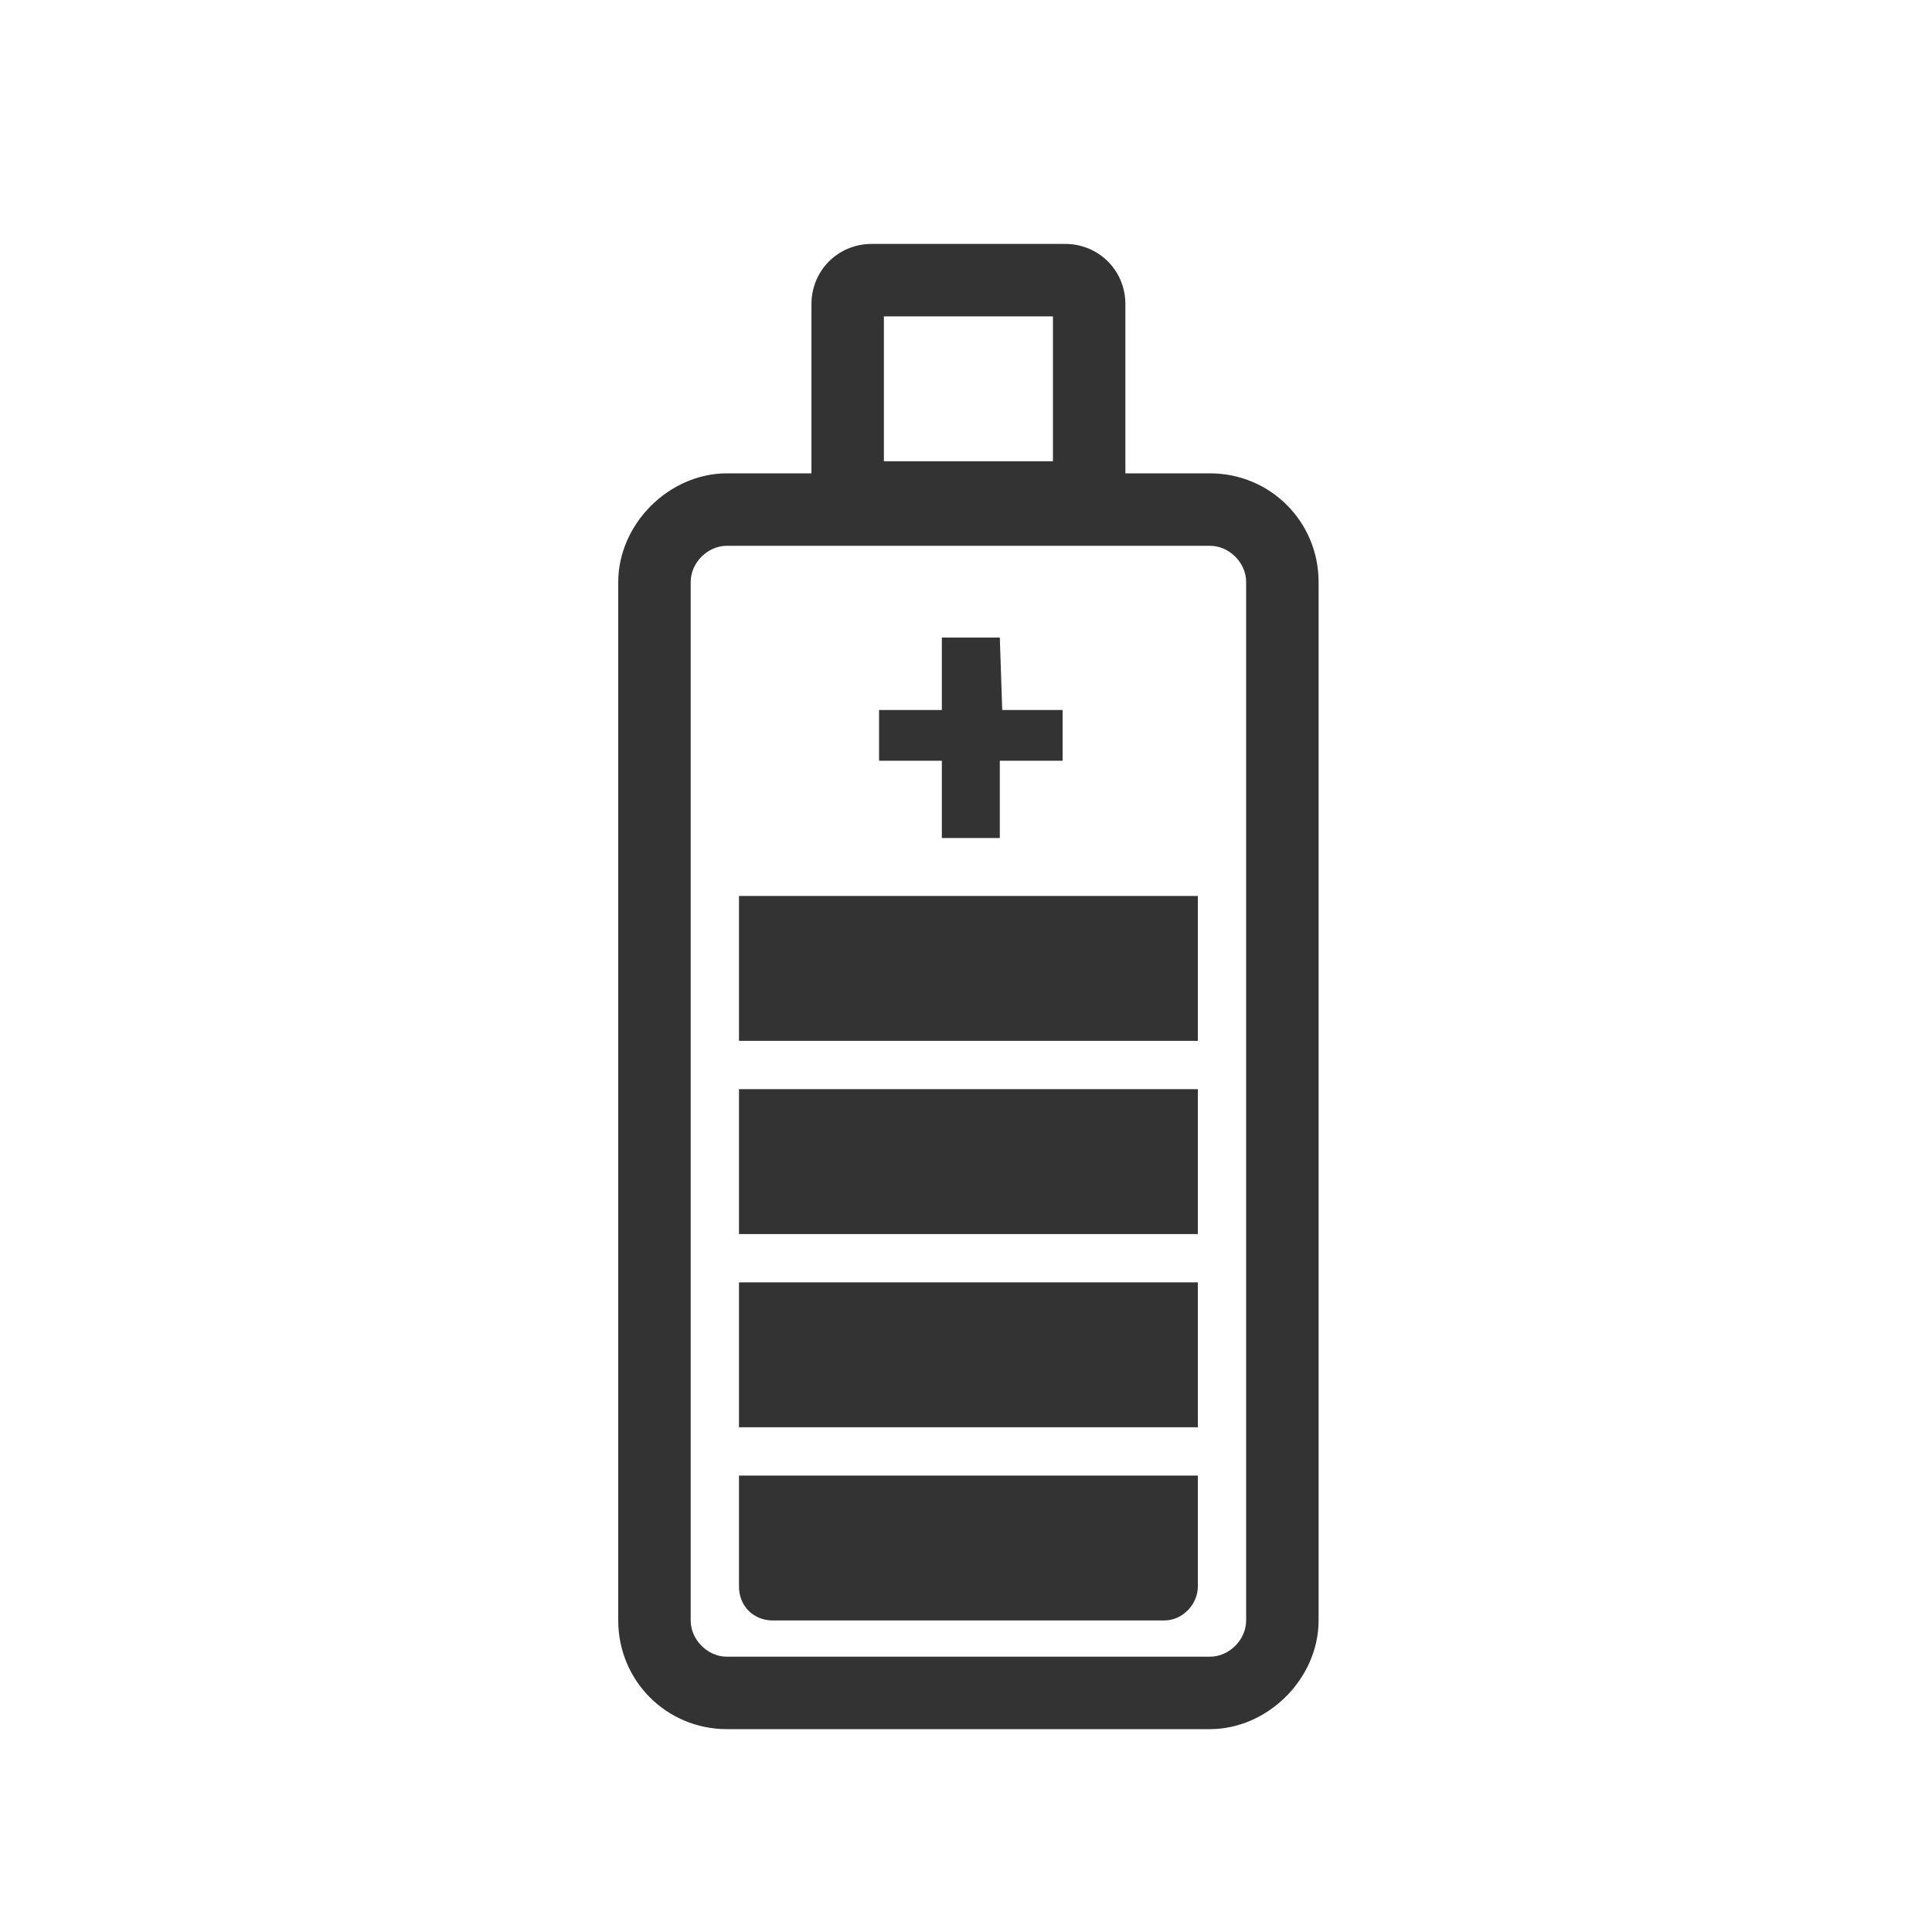
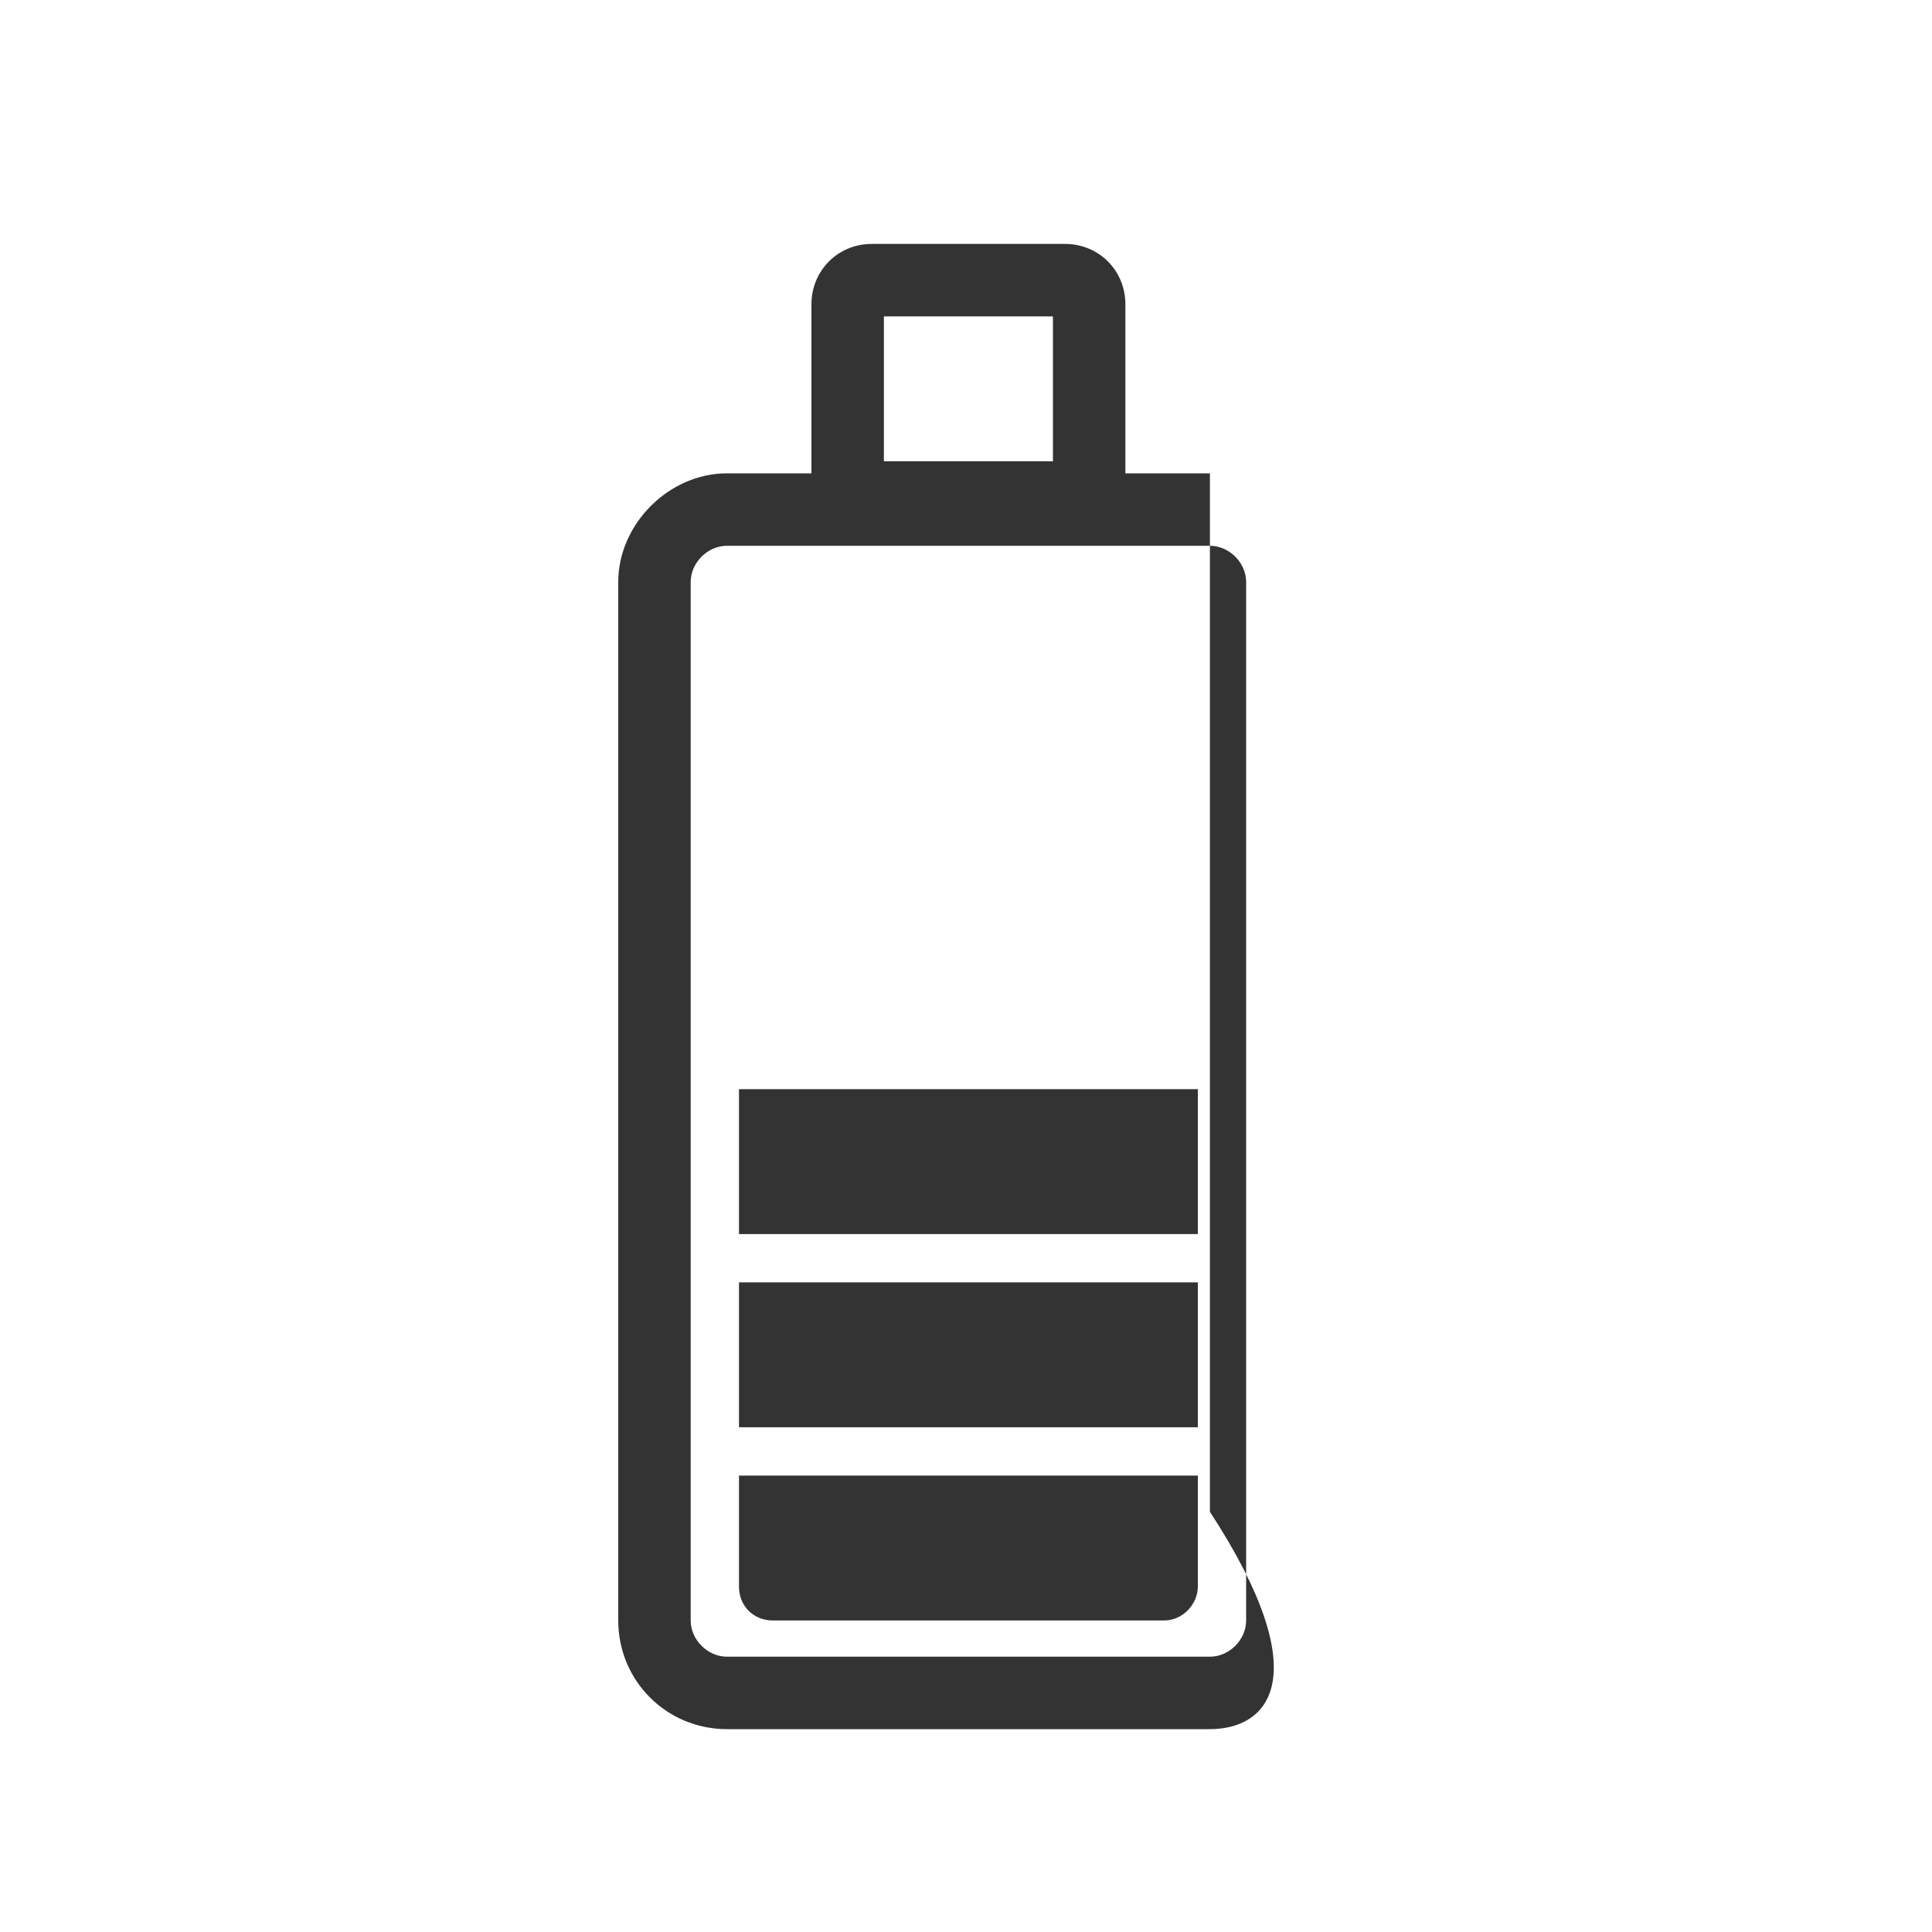
<svg xmlns="http://www.w3.org/2000/svg" version="1.1" id="Vrstva_1" x="0px" y="0px" viewBox="0 0 80 80" style="enable-background:new 0 0 80 80;" xml:space="preserve">
  <style type="text/css">
	.st0{fill:#333333;}
</style>
  <g>
-     <path class="st0" d="M50.1,71.6h-20c-2.5,0-4.5-2-4.5-4.5v-43c0-2.4,2.1-4.5,4.5-4.5h20c2.5,0,4.5,2,4.5,4.5v43   C54.6,69.5,52.5,71.6,50.1,71.6z M30.1,22.6c-0.8,0-1.5,0.7-1.5,1.5v43c0,0.8,0.7,1.5,1.5,1.5h20c0.8,0,1.5-0.7,1.5-1.5v-43   c0-0.8-0.7-1.5-1.5-1.5H30.1z" />
+     <path class="st0" d="M50.1,71.6h-20c-2.5,0-4.5-2-4.5-4.5v-43c0-2.4,2.1-4.5,4.5-4.5h20v43   C54.6,69.5,52.5,71.6,50.1,71.6z M30.1,22.6c-0.8,0-1.5,0.7-1.5,1.5v43c0,0.8,0.7,1.5,1.5,1.5h20c0.8,0,1.5-0.7,1.5-1.5v-43   c0-0.8-0.7-1.5-1.5-1.5H30.1z" />
    <path class="st0" d="M48.2,67.1H32c-0.8,0-1.4-0.6-1.4-1.4v-4.6h19v4.6C49.6,66.4,49,67.1,48.2,67.1z" />
    <rect x="30.6" y="53.1" class="st0" width="19" height="6" />
    <rect x="30.6" y="45.1" class="st0" width="19" height="6" />
-     <rect x="30.6" y="37.1" class="st0" width="19" height="6" />
    <g>
-       <path class="st0" d="M41.5,29.4H44v2.1h-2.6v3.2H39v-3.2h-2.6v-2.1H39v-3h2.4L41.5,29.4L41.5,29.4z" />
-     </g>
+       </g>
    <path class="st0" d="M44.1,22.1h-8c-1.3,0-2.5-1.2-2.5-2.5v-7c0-1.4,1.1-2.5,2.5-2.5h8c1.4,0,2.5,1.1,2.5,2.5v7   C46.6,20.9,45.4,22.1,44.1,22.1z M36.6,19.1h7v-6h-7V19.1z" />
  </g>
</svg>